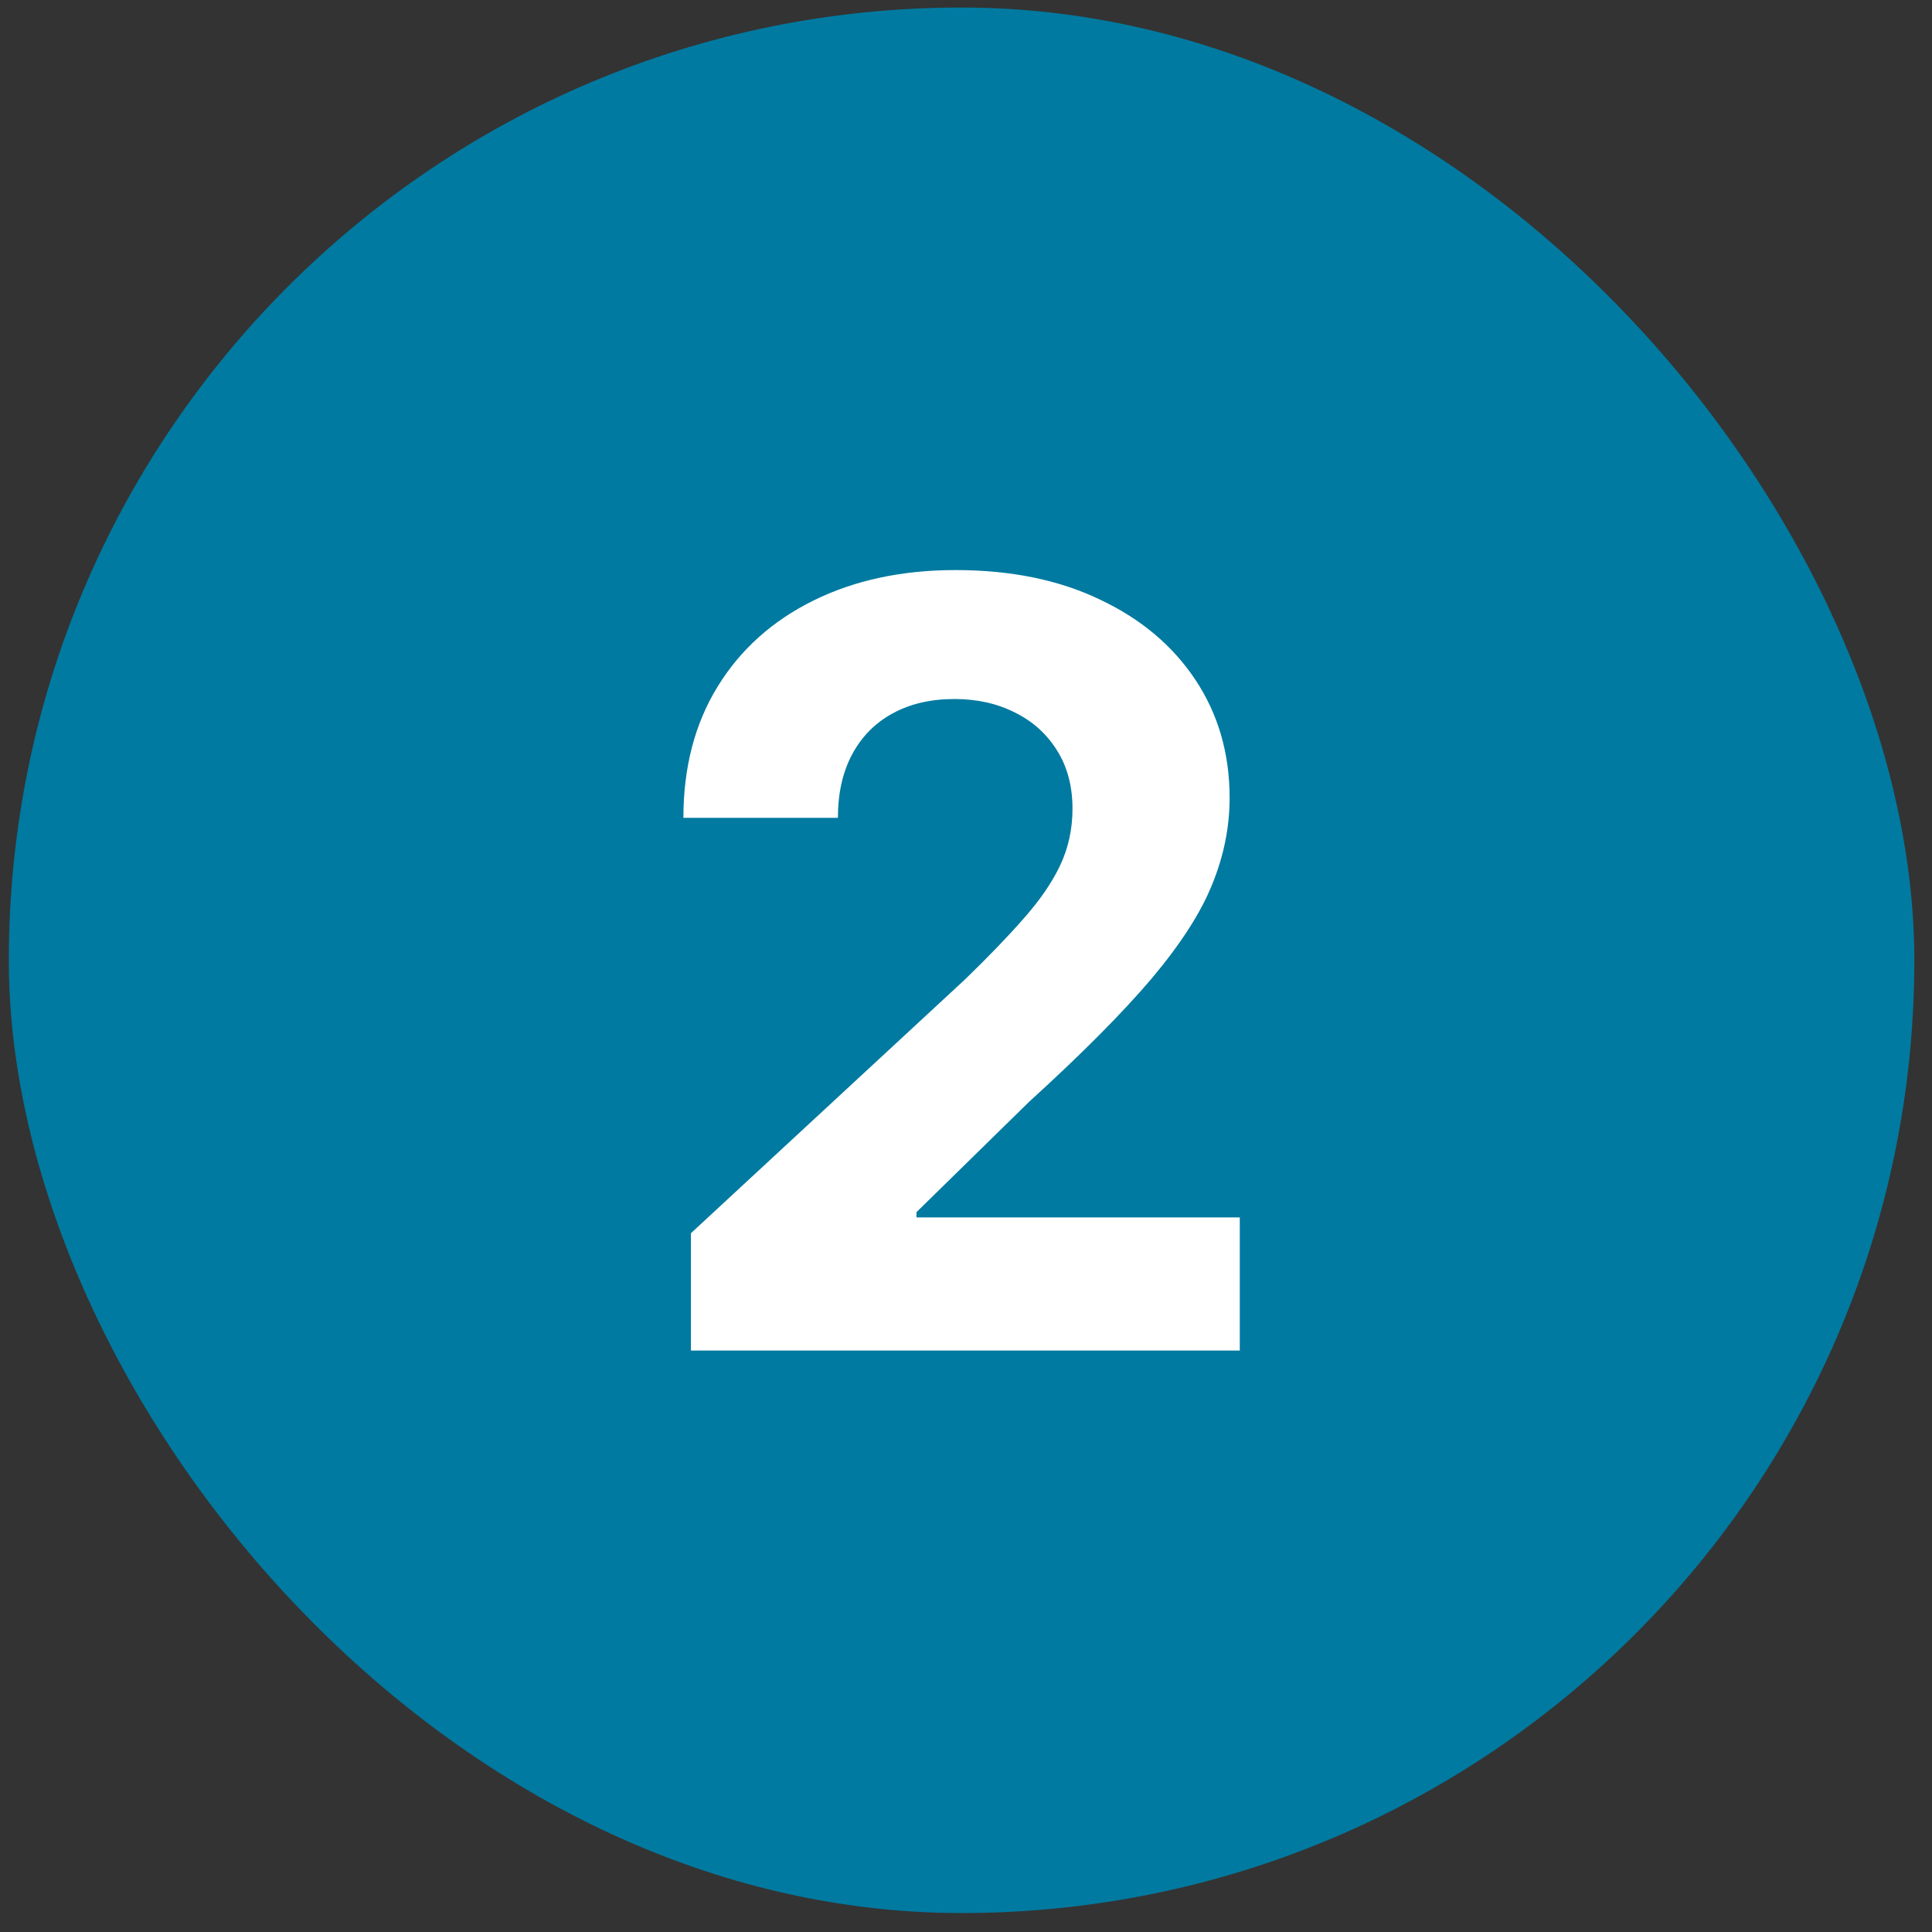
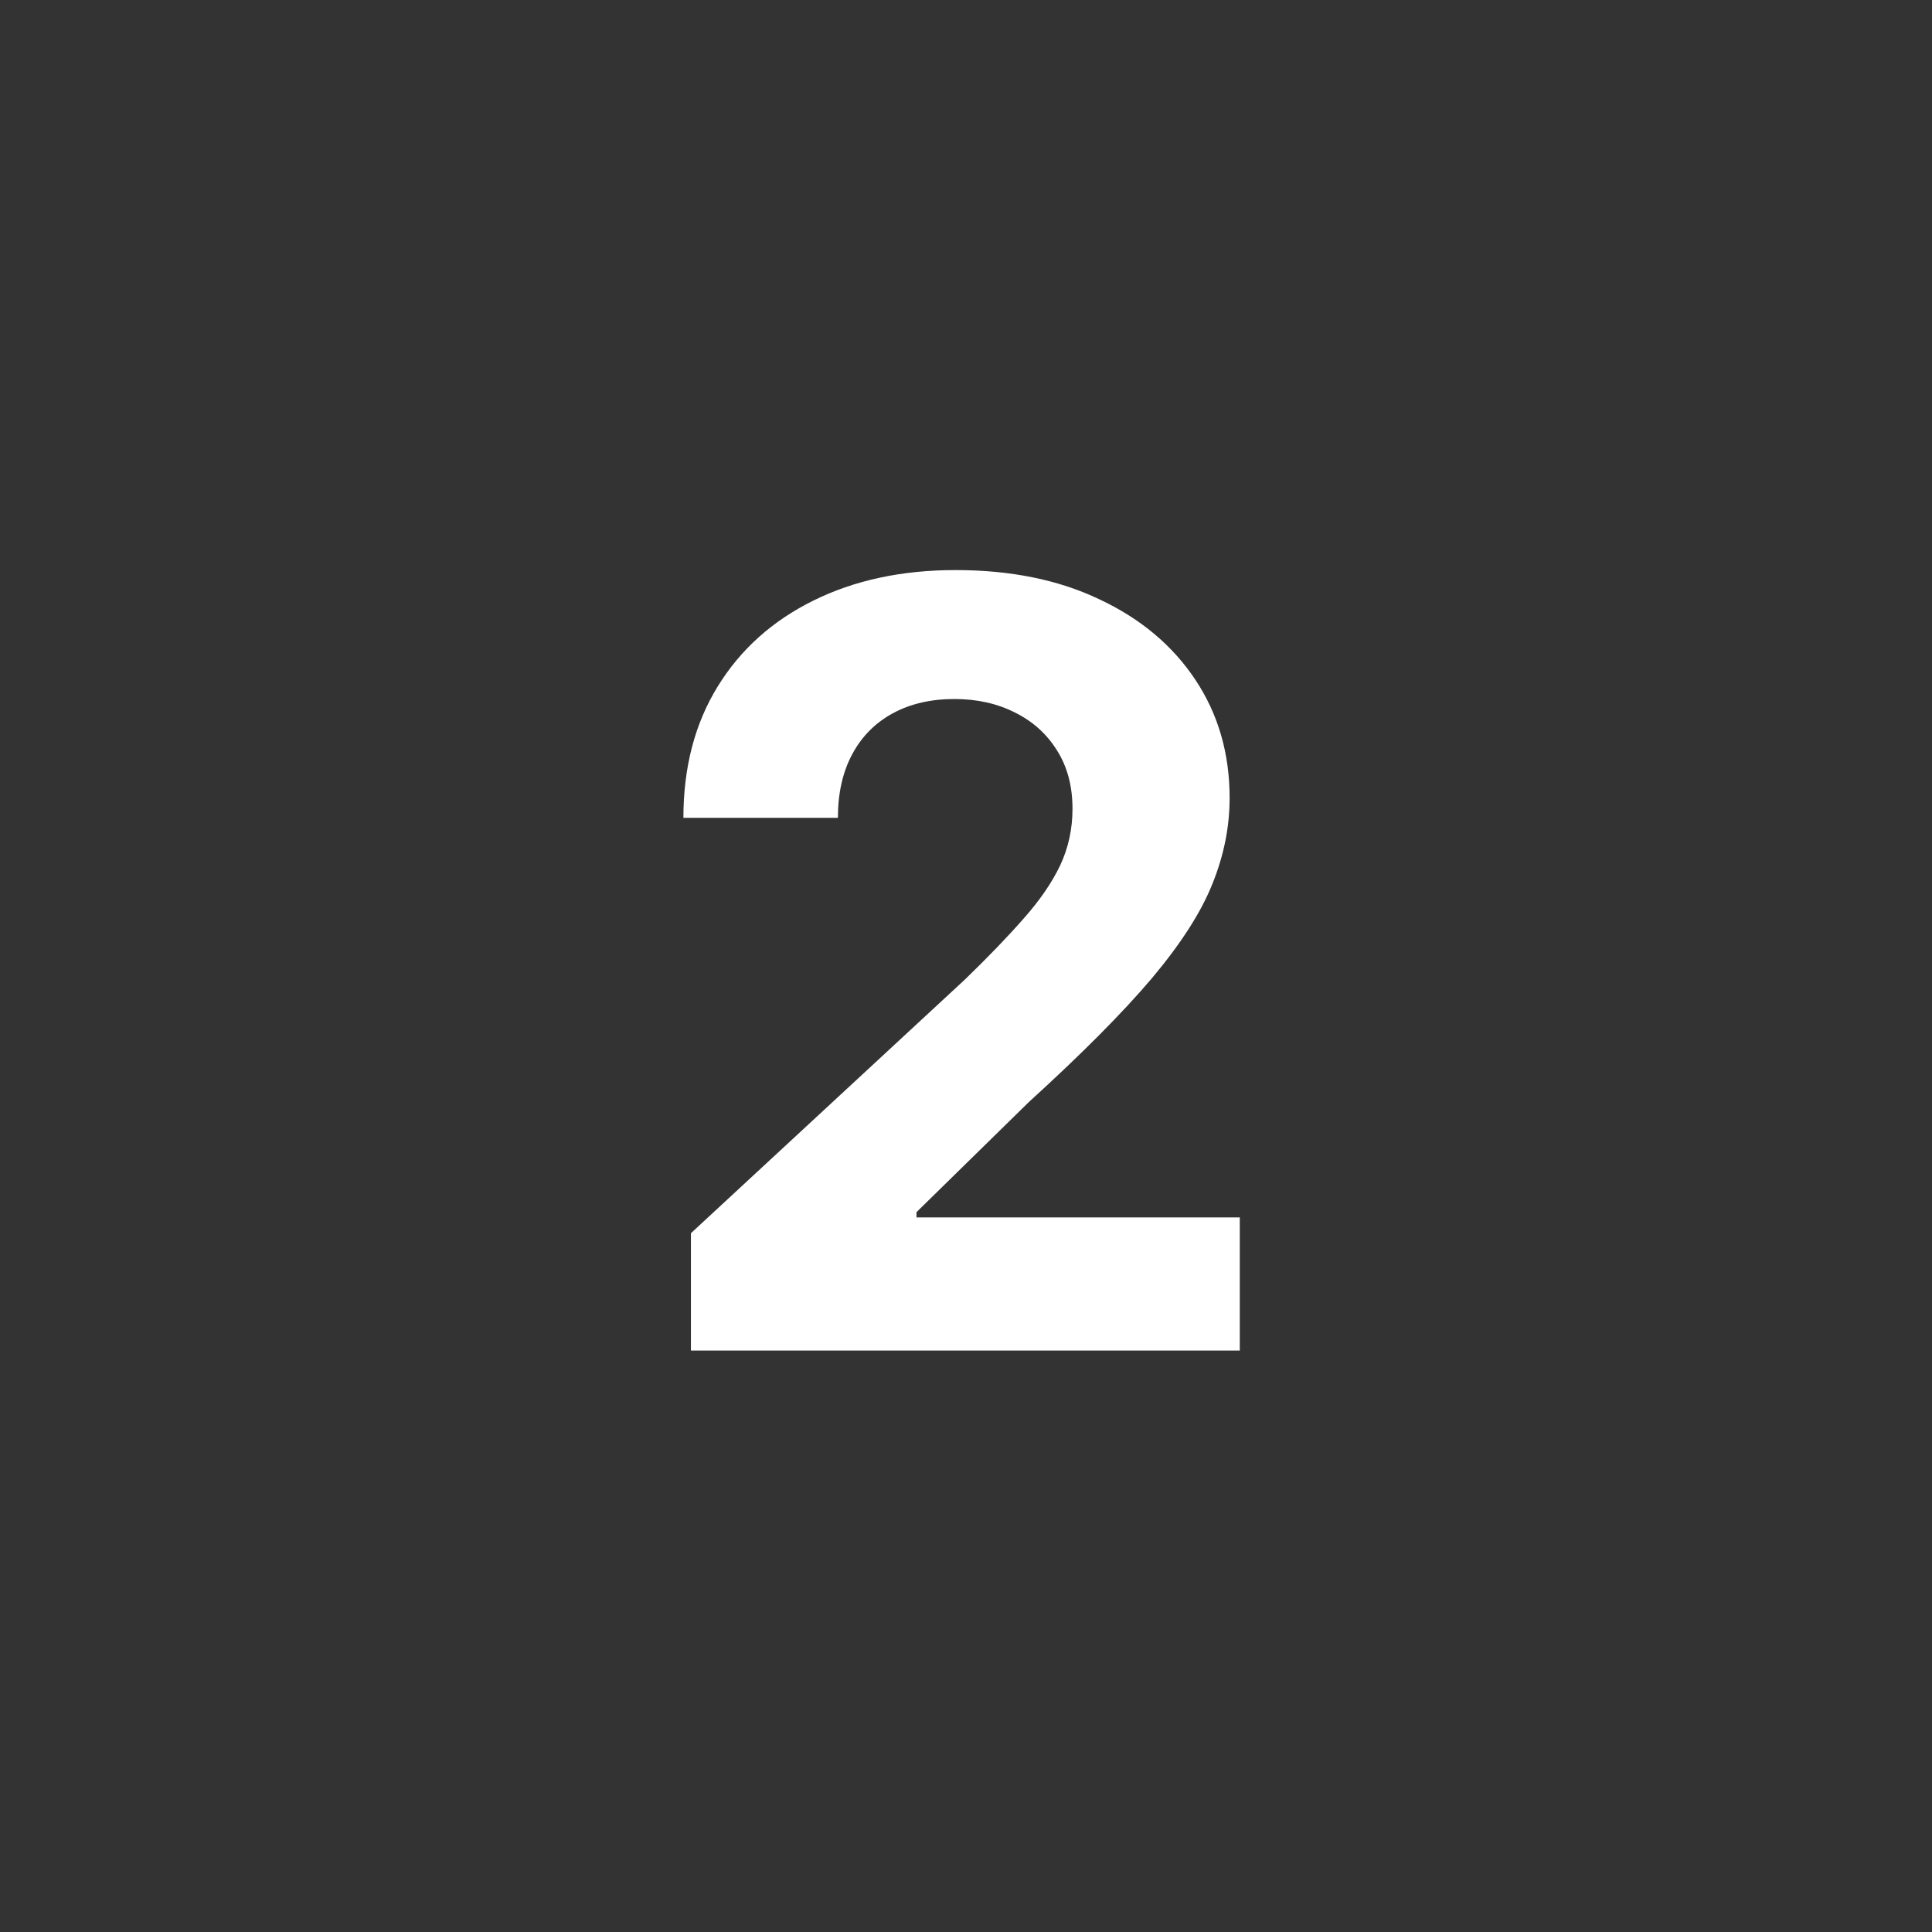
<svg xmlns="http://www.w3.org/2000/svg" width="73" height="73" viewBox="0 0 73 73" fill="none">
  <rect x="0" y="0" width="73" height="73" fill="#333333" stroke="none" />
-   <rect x="0.333" y="0.284" width="72" height="72" rx="36" fill="#007AA0" />
  <path d="M26.106 51.029V46.597L36.461 37.009C37.342 36.156 38.081 35.389 38.677 34.708C39.283 34.026 39.742 33.358 40.055 32.705C40.367 32.042 40.524 31.327 40.524 30.56C40.524 29.707 40.33 28.974 39.941 28.358C39.553 27.733 39.023 27.255 38.35 26.923C37.678 26.582 36.916 26.412 36.063 26.412C35.173 26.412 34.397 26.592 33.734 26.952C33.071 27.312 32.56 27.828 32.2 28.5C31.84 29.172 31.66 29.973 31.66 30.901H25.822C25.822 28.997 26.253 27.345 27.115 25.943C27.976 24.542 29.184 23.457 30.737 22.691C32.29 21.923 34.08 21.54 36.106 21.54C38.189 21.54 40.003 21.909 41.547 22.648C43.099 23.377 44.307 24.39 45.169 25.688C46.03 26.985 46.461 28.472 46.461 30.148C46.461 31.246 46.243 32.331 45.808 33.401C45.382 34.471 44.619 35.659 43.521 36.966C42.422 38.263 40.874 39.821 38.876 41.639L34.629 45.801V46H46.845V51.029H26.106Z" fill="white" />
</svg>